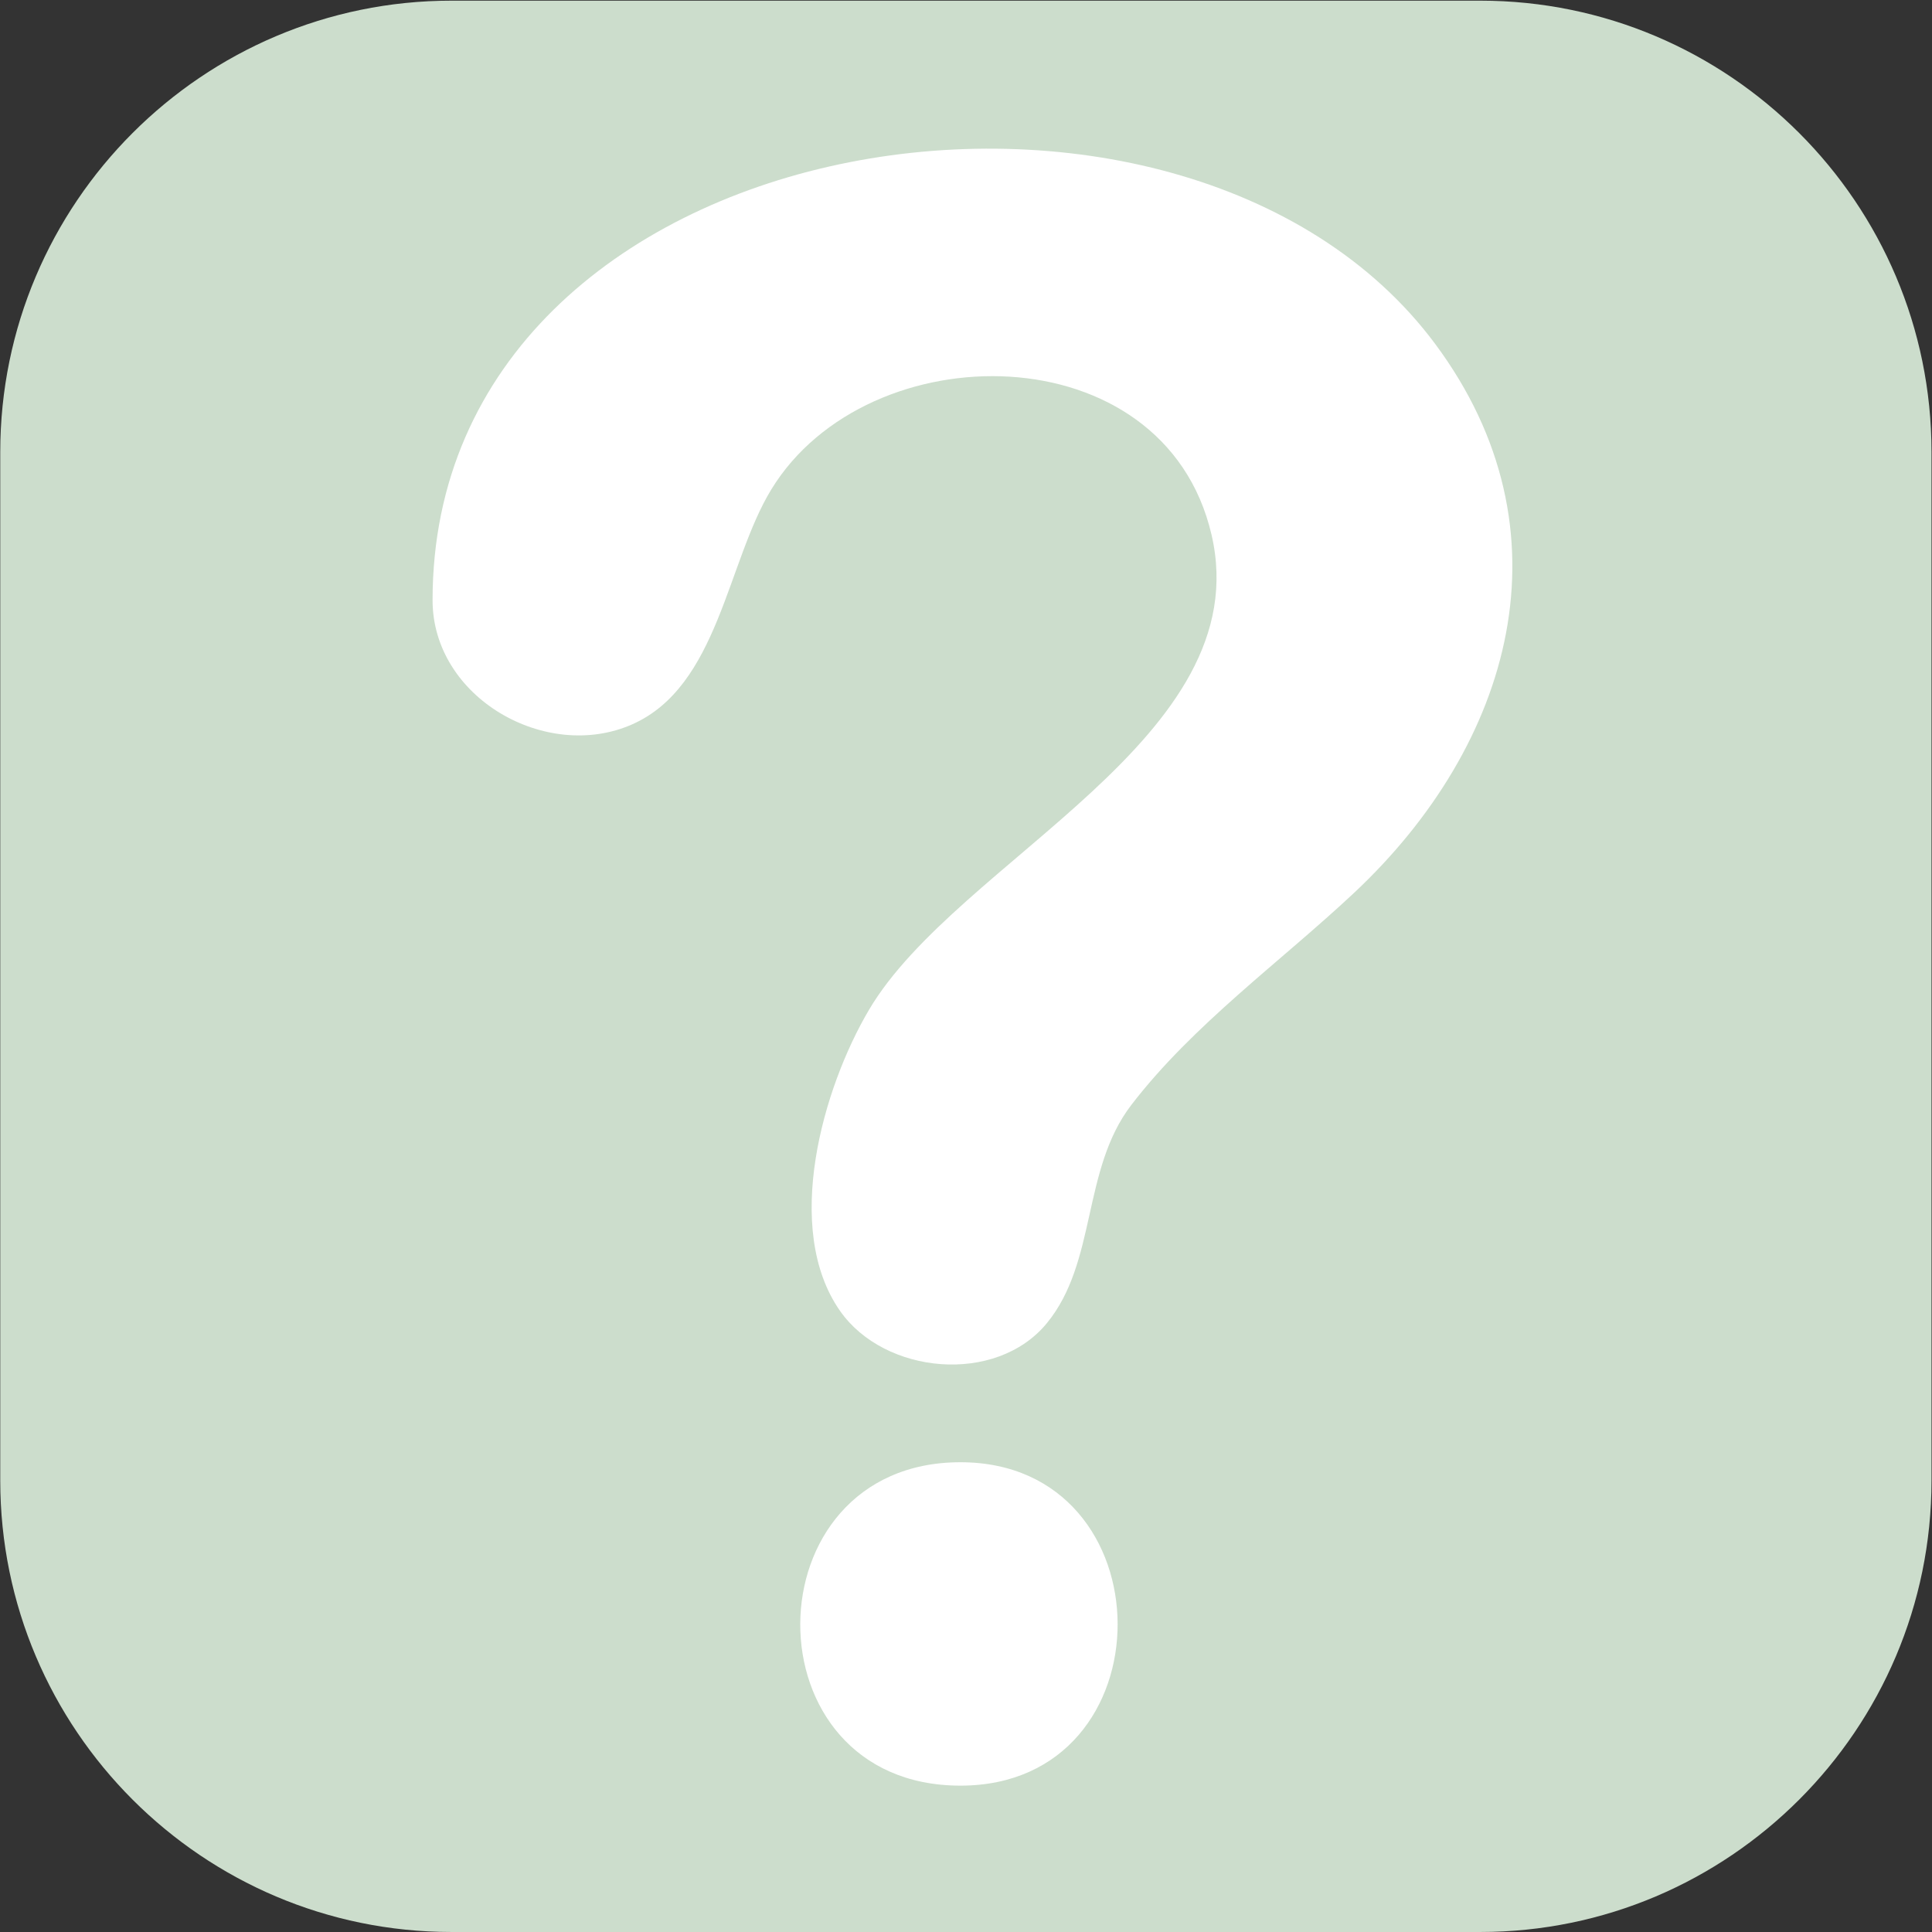
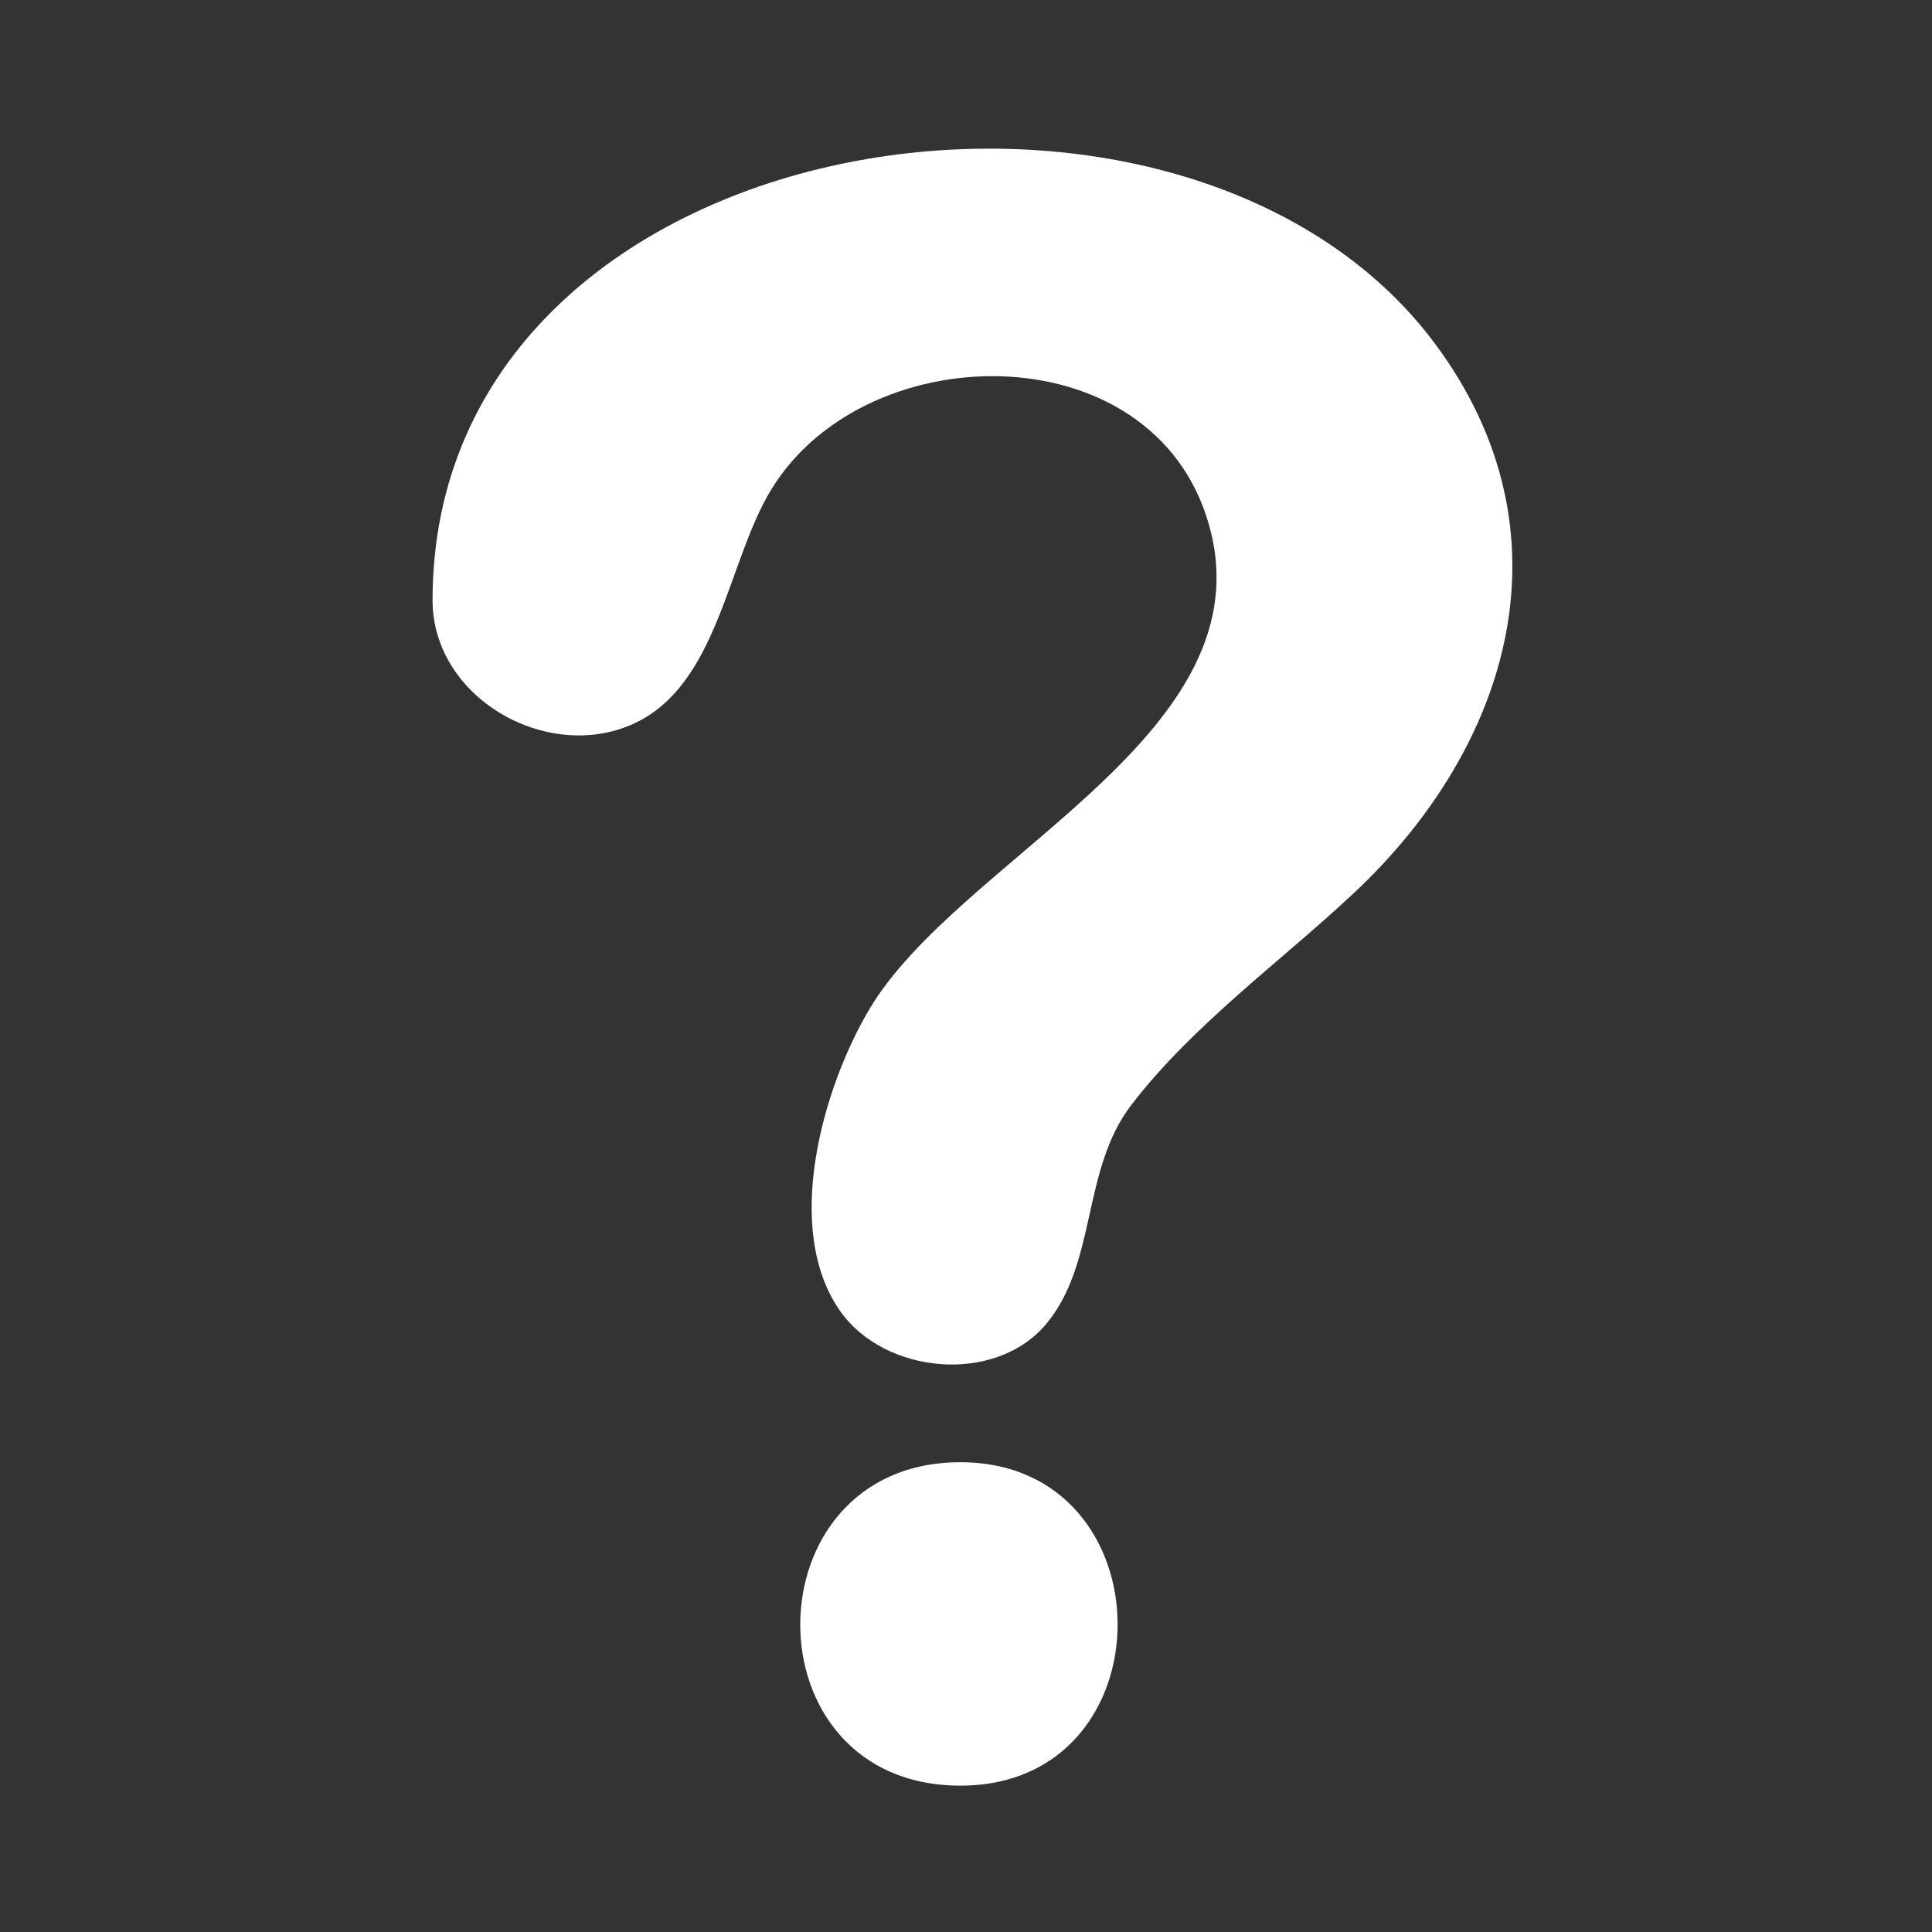
<svg xmlns="http://www.w3.org/2000/svg" version="1.1" x="0px" y="0px" width="774px" height="774px" viewBox="-0.101 -0.266 774 774" enable-background="new -0.101 -0.266 774 774" xml:space="preserve">
  <rect x="-0.101" y="-0.266" width="774" height="774" fill="#333333" stroke="none" />
  <defs>
</defs>
-   <path fill="#CCDDCC" d="M592.927,0h-412.15C81.096,0,0,81.12,0,180.831v412.042C0,692.599,81.096,773.73,180.777,773.73h412.15  c99.681,0,180.776-81.132,180.776-180.857V180.831C773.703,81.12,692.607,0,592.927,0z" />
  <path fill="#FFFFFF" d="M173.195,240.181c0-192.463,300.337-238.898,401.64-102.703c55.812,75.036,30.771,160.684-32.465,219.953  c-29.528,27.676-64.555,52.788-89.253,84.99c-19.861,25.896-13.668,62.94-33.869,87.462c-20.367,24.722-64.961,20.541-82.814-4.975  c-23.044-32.937-6.899-89.304,11.612-120.63c35.581-60.211,156.258-108.754,137.201-190.387  c-18.967-81.245-137.622-81.369-176.316-18.122c-17.843,29.164-21.17,78.873-55.786,94.17  C218.702,305.16,173.195,279.229,173.195,240.181C173.195,212.74,173.195,253.471,173.195,240.181z M384.653,715.1  c-86.009,0-85.081-129.563,0-129.563C468.329,585.536,468.955,715.1,384.653,715.1C367.031,715.1,401.696,715.1,384.653,715.1z" />
</svg>